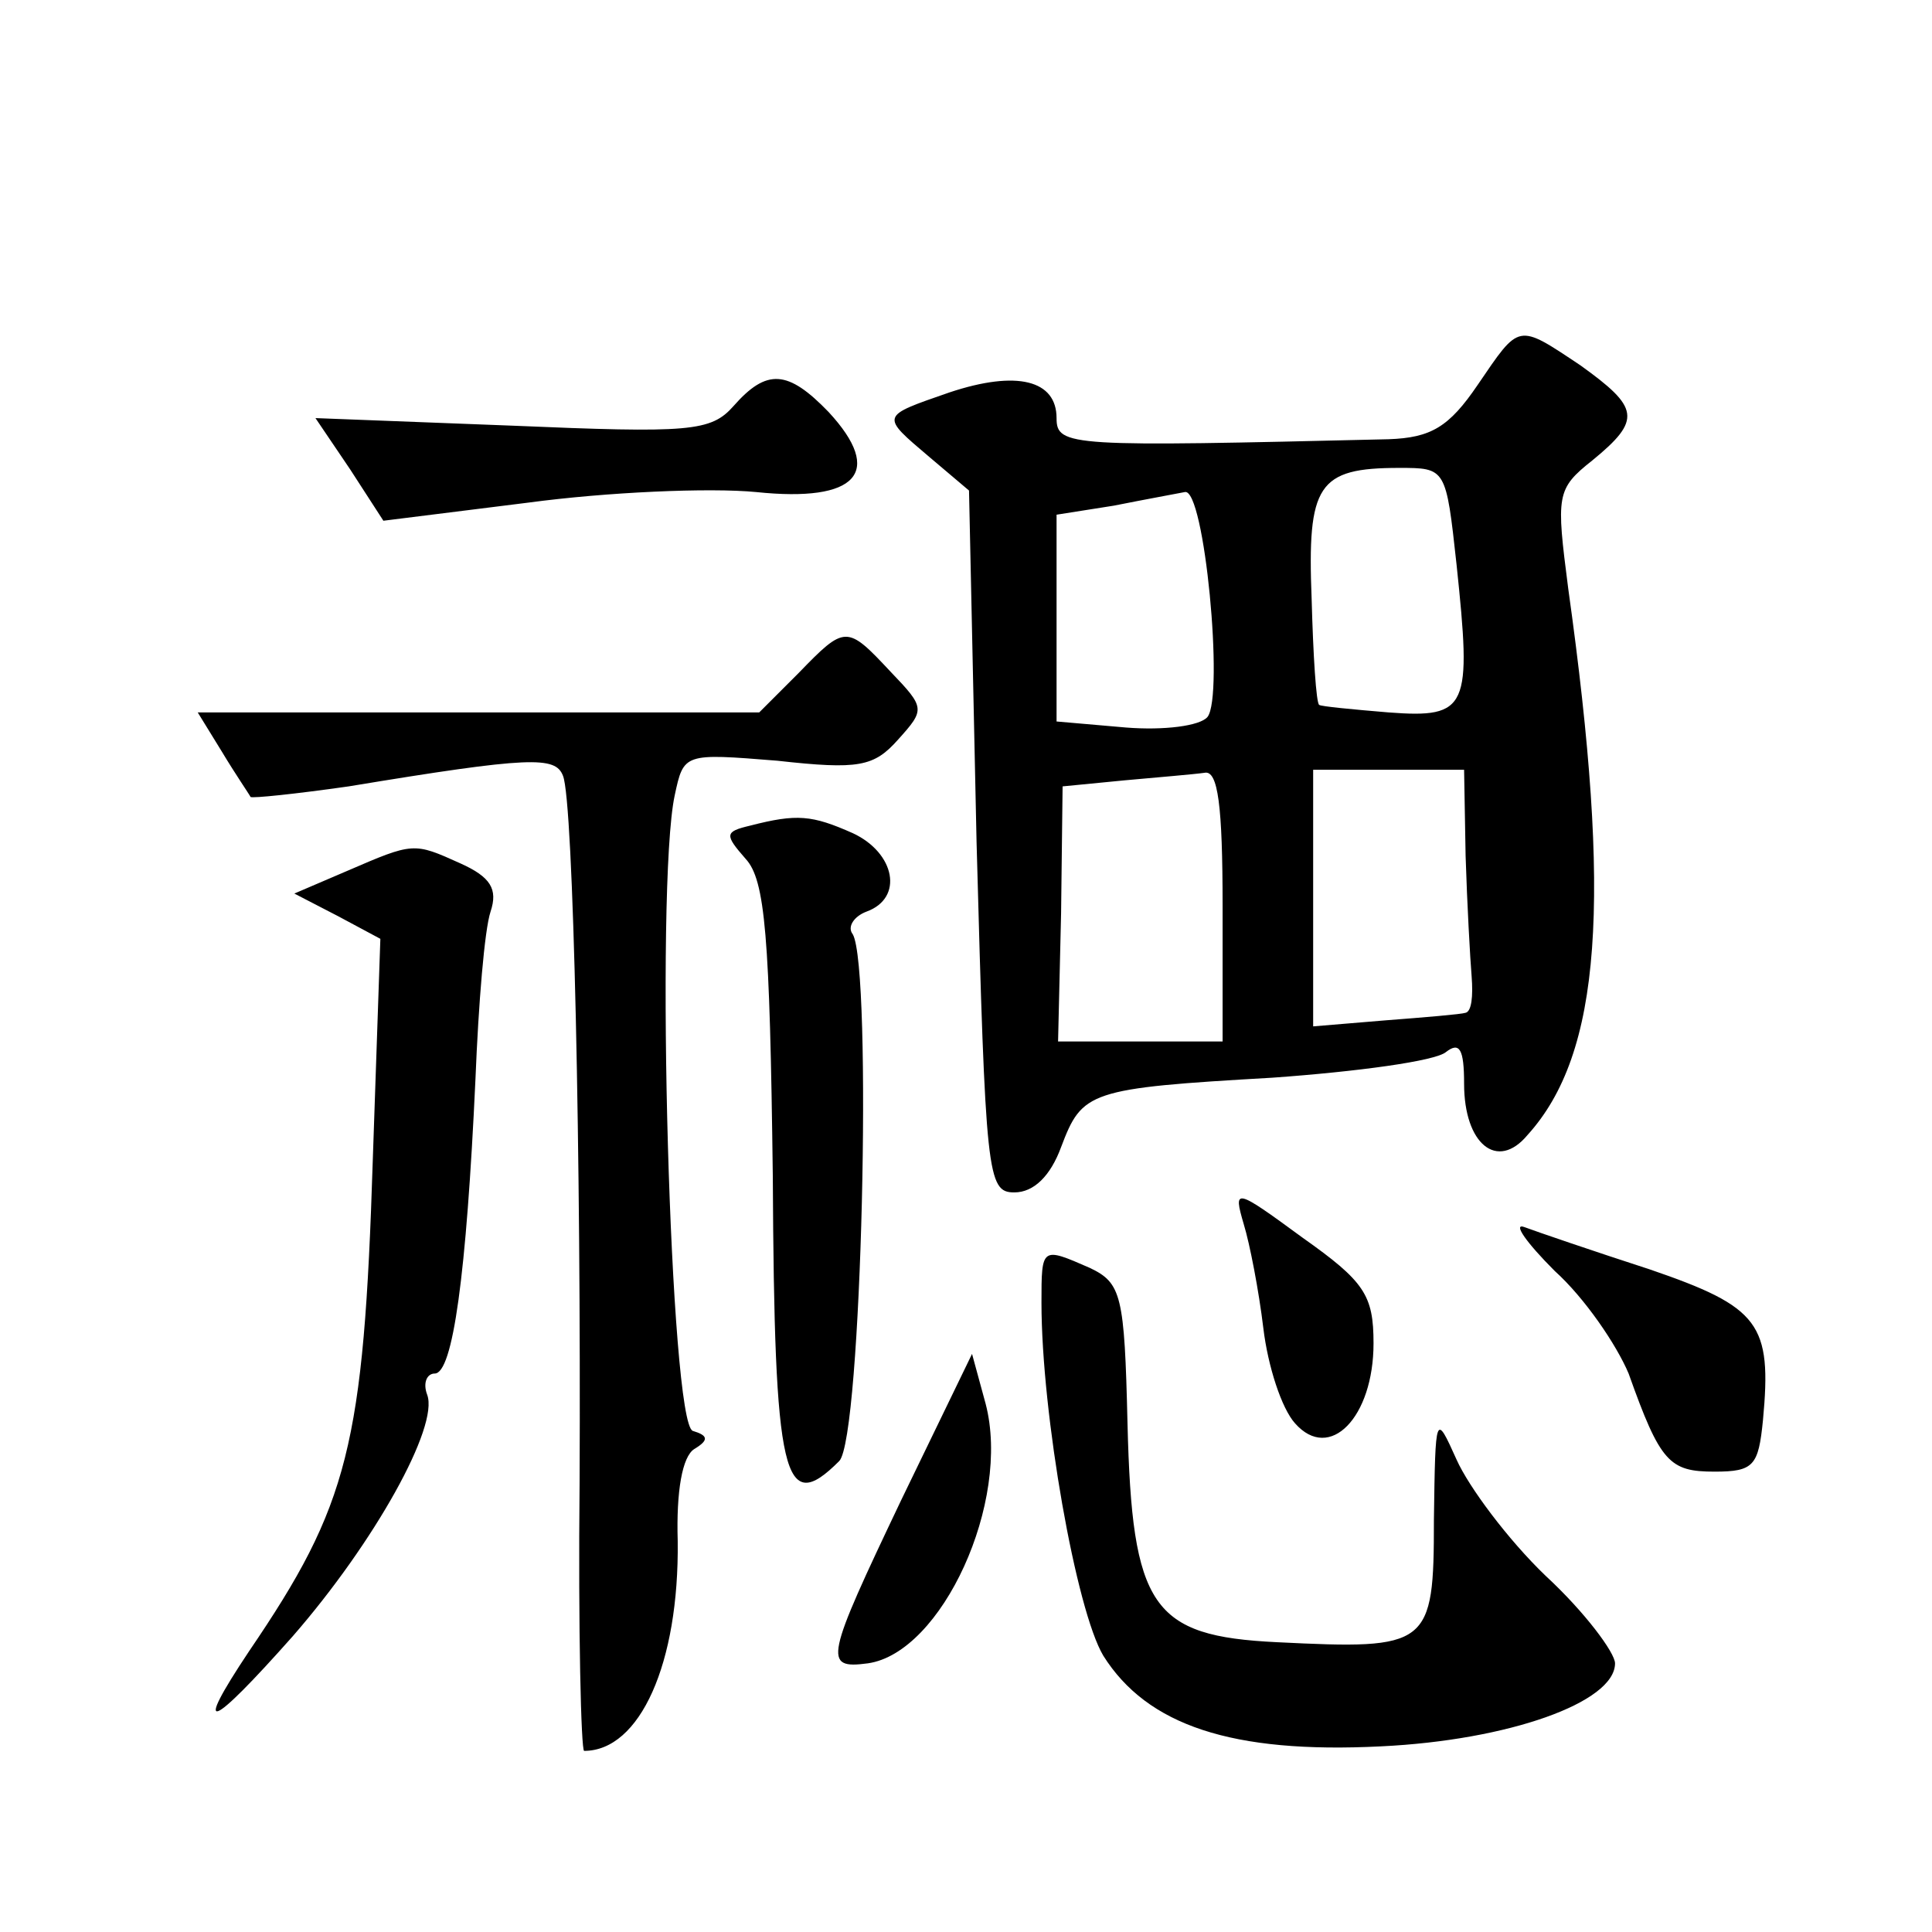
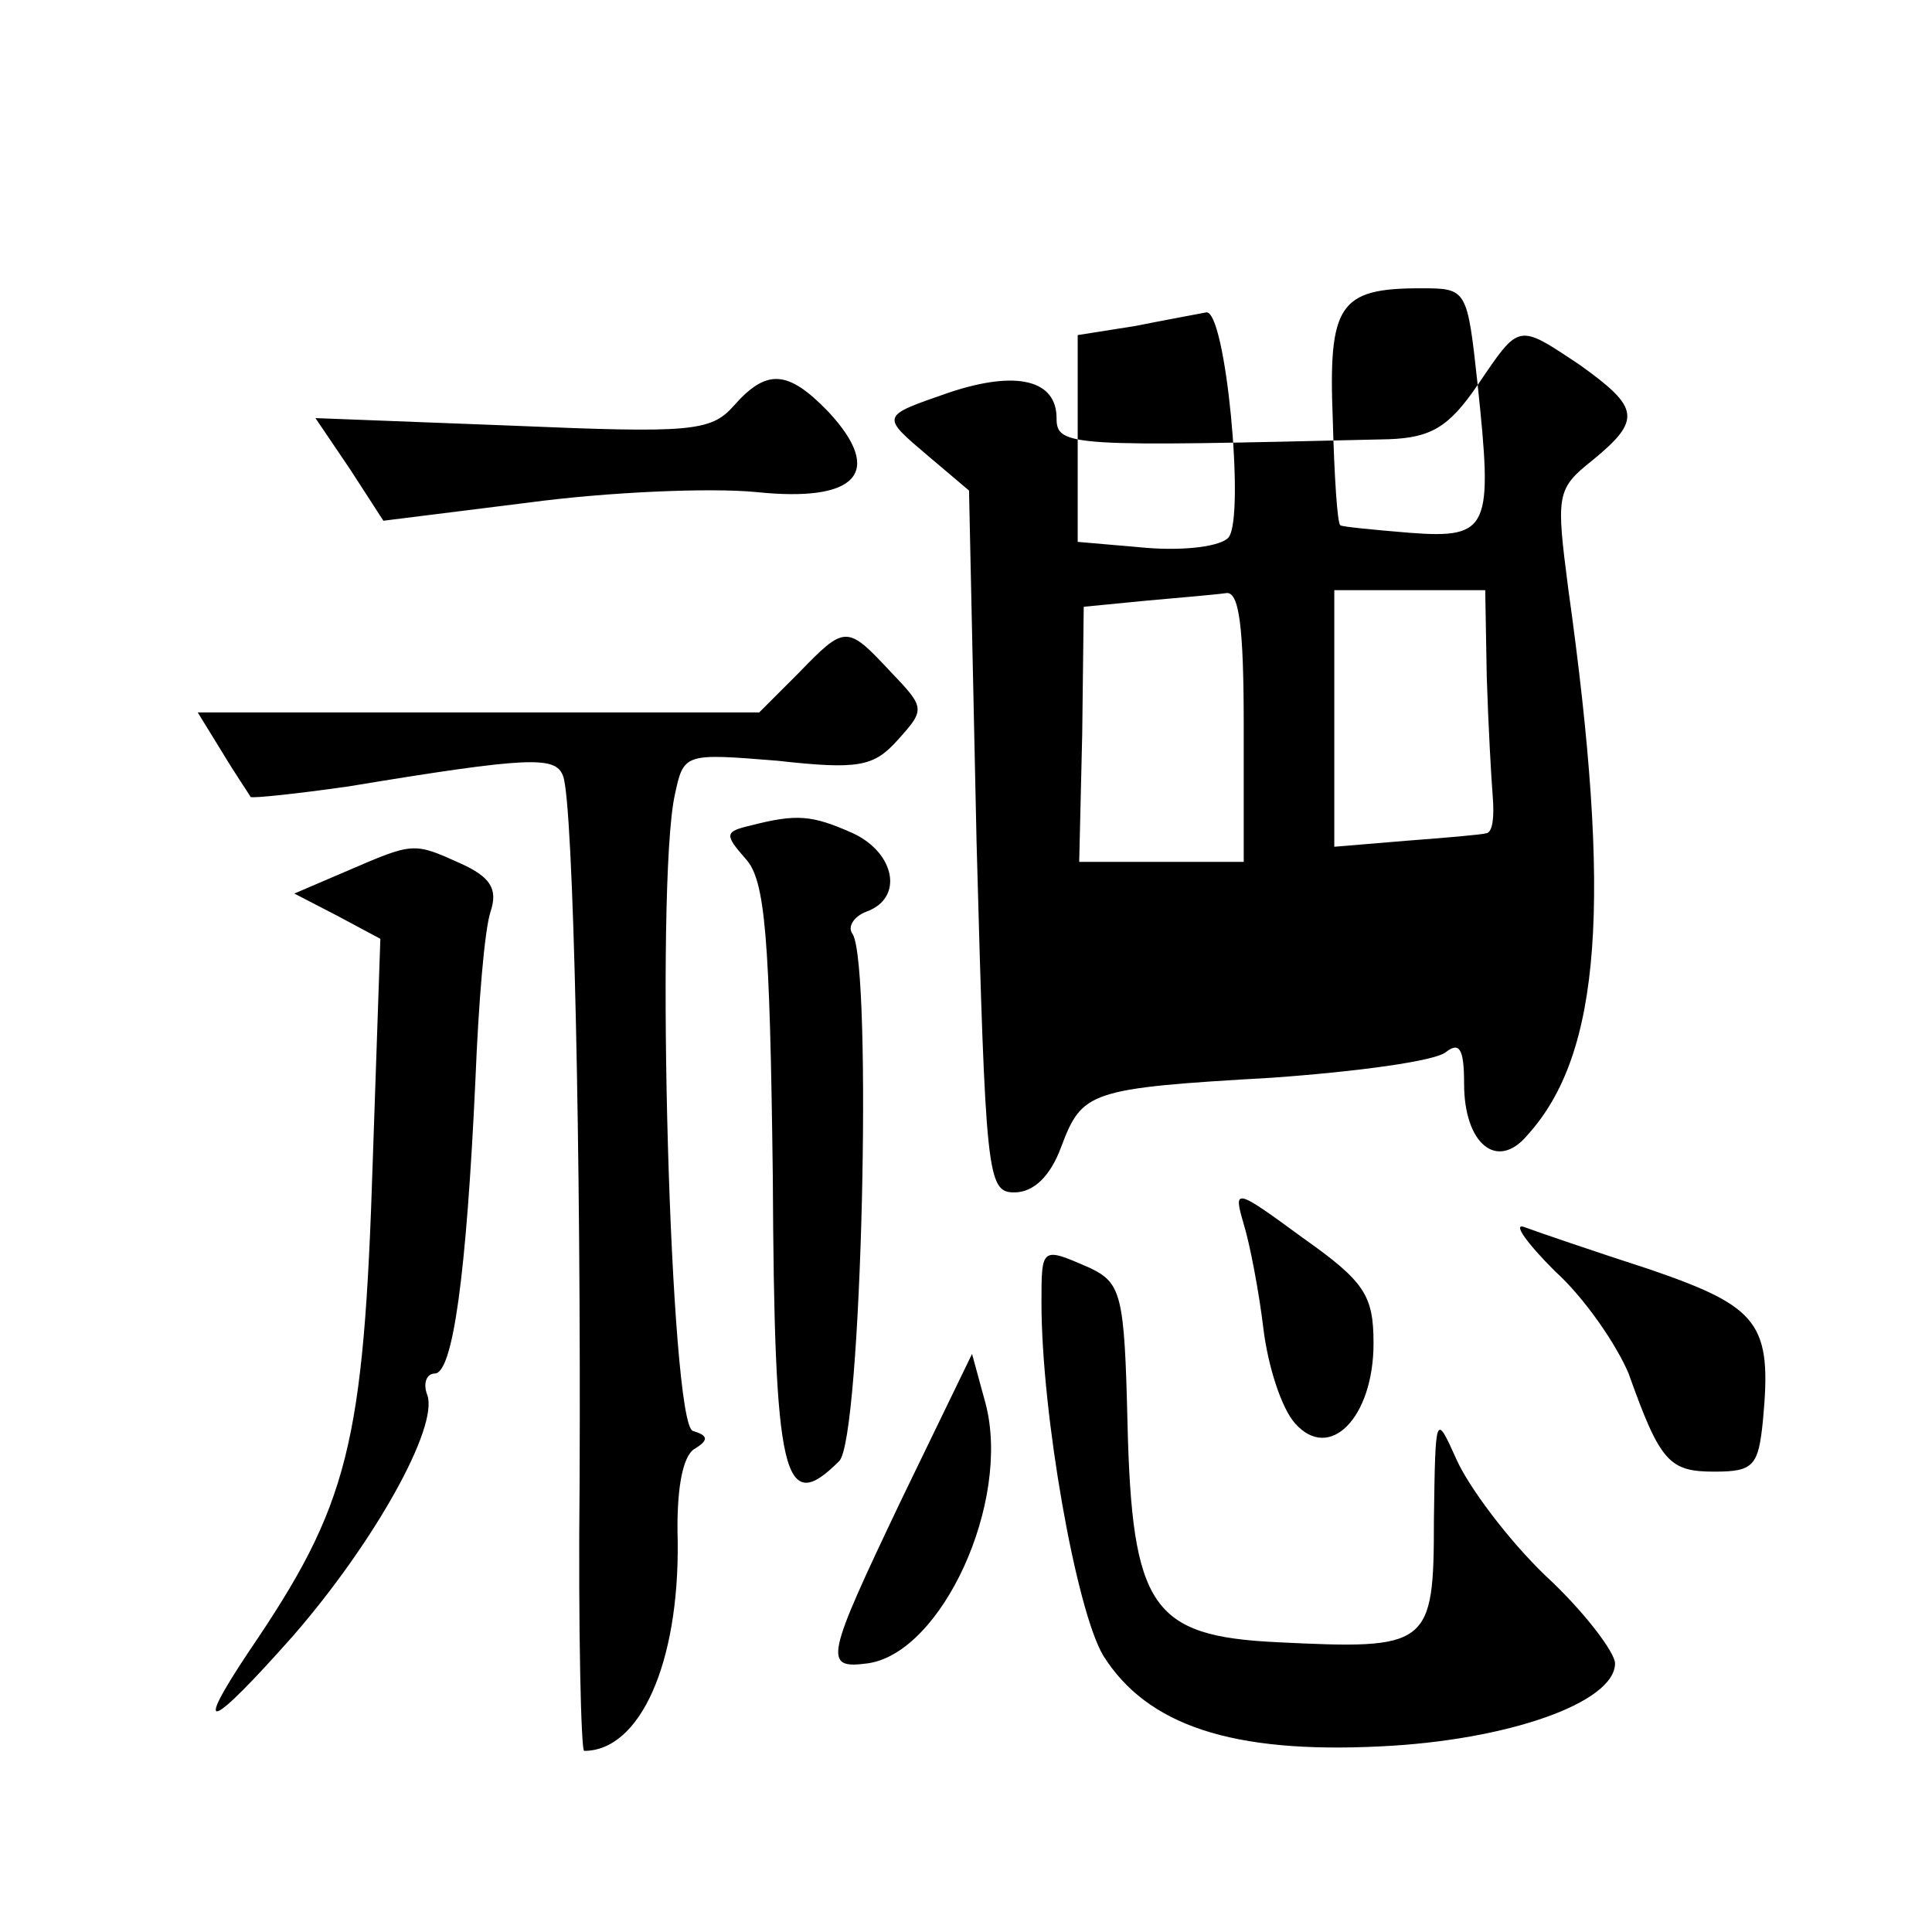
<svg xmlns="http://www.w3.org/2000/svg" version="1.0" width="128pt" height="128pt" viewBox="0 0 128 128" preserveAspectRatio="xMidYMid meet">
  <g transform="translate(0,128) scale(0.1,-0.1)" fill="#0" stroke="none">
-     <path d="M979 1025 c-19 -28 -31 -35 -59 -36 -211 -5 -220 -5 -220 14 0 25 -26 32 -71 17 -46 -16 -46 -15 -13 -43 l26 -22 5 -233 c6 -221 7 -232 25 -232 13 0 24 11 31 30 14 37 18 39 140 46 56 4 108 11 115 17 9 7 12 2 12 -21 0 -40 22 -58 42 -34 49 54 56 155 27 362 -8 62 -8 66 16 85 33 27 31 35 -8 63 -42 28 -40 28 -68 -13z m-14 -119 c10 -95 8 -102 -45 -98 -24 2 -45 4 -46 5 -2 1 -4 33 -5 70 -3 76 4 87 58 87 31 0 31 0 38 -64z m-165 -101 c-5 -6 -29 -9 -54 -7 l-46 4 0 69 0 68 38 6 c20 4 42 8 47 9 13 3 26 -135 15 -149z m10 -125 l0 -90 -54 0 -55 0 2 85 1 84 41 4 c22 2 46 4 53 5 9 2 12 -22 12 -88z m161 33 c1 -32 3 -68 4 -80 1 -13 0 -23 -4 -24 -3 -1 -27 -3 -53 -5 l-48 -4 0 85 0 85 50 0 50 0 1 -57z M486 1011 c-15 -17 -29 -18 -147 -13 l-130 5 23 -34 22 -34 96 12 c52 7 120 10 151 7 67 -7 85 13 48 53 -27 28 -41 29 -63 4z M529 834 l-26 -26 -186 0 -186 0 16 -26 c9 -15 18 -28 19 -30 1 -1 30 2 65 7 121 20 137 20 142 7 7 -17 12 -256 11 -468 -1 -98 1 -178 3 -178 37 0 63 58 62 139 -1 33 3 56 11 61 10 6 9 9 -1 12 -15 5 -25 360 -12 421 6 28 6 28 68 23 54 -6 64 -4 80 14 18 20 18 21 -5 45 -29 31 -30 31 -61 -1z M497 733 c-17 -4 -17 -6 -3 -22 13 -14 16 -51 18 -210 1 -201 7 -226 44 -189 15 15 22 326 9 349 -4 5 1 12 9 15 25 9 19 39 -9 52 -27 12 -37 13 -68 5z M230 703 l-35 -15 29 -15 28 -15 -5 -146 c-6 -190 -16 -229 -82 -326 -38 -57 -26 -52 29 10 54 62 97 139 89 160 -3 8 0 14 5 14 12 0 21 65 27 195 2 50 6 99 10 111 5 15 0 23 -20 32 -31 14 -31 14 -75 -5z M824 469 c4 -13 10 -44 13 -69 3 -25 12 -53 21 -63 23 -26 52 4 52 53 0 32 -6 41 -47 70 -45 33 -46 33 -39 9z M1030 438 c20 -18 41 -49 49 -68 21 -59 27 -65 57 -65 26 0 29 4 32 34 6 64 -2 75 -75 100 -37 12 -75 25 -83 28 -8 3 1 -10 20 -29z M690 417 c0 -74 23 -204 41 -234 29 -46 85 -65 184 -60 84 4 155 29 155 55 0 7 -20 34 -46 58 -25 24 -51 59 -59 77 -14 31 -14 31 -15 -40 0 -84 -3 -86 -104 -81 -83 4 -96 23 -99 145 -2 85 -4 93 -25 103 -32 14 -32 14 -32 -23z M597 286 c-50 -105 -52 -112 -22 -108 49 7 95 107 78 172 l-9 33 -47 -97z" />
+     <path d="M979 1025 c-19 -28 -31 -35 -59 -36 -211 -5 -220 -5 -220 14 0 25 -26 32 -71 17 -46 -16 -46 -15 -13 -43 l26 -22 5 -233 c6 -221 7 -232 25 -232 13 0 24 11 31 30 14 37 18 39 140 46 56 4 108 11 115 17 9 7 12 2 12 -21 0 -40 22 -58 42 -34 49 54 56 155 27 362 -8 62 -8 66 16 85 33 27 31 35 -8 63 -42 28 -40 28 -68 -13z c10 -95 8 -102 -45 -98 -24 2 -45 4 -46 5 -2 1 -4 33 -5 70 -3 76 4 87 58 87 31 0 31 0 38 -64z m-165 -101 c-5 -6 -29 -9 -54 -7 l-46 4 0 69 0 68 38 6 c20 4 42 8 47 9 13 3 26 -135 15 -149z m10 -125 l0 -90 -54 0 -55 0 2 85 1 84 41 4 c22 2 46 4 53 5 9 2 12 -22 12 -88z m161 33 c1 -32 3 -68 4 -80 1 -13 0 -23 -4 -24 -3 -1 -27 -3 -53 -5 l-48 -4 0 85 0 85 50 0 50 0 1 -57z M486 1011 c-15 -17 -29 -18 -147 -13 l-130 5 23 -34 22 -34 96 12 c52 7 120 10 151 7 67 -7 85 13 48 53 -27 28 -41 29 -63 4z M529 834 l-26 -26 -186 0 -186 0 16 -26 c9 -15 18 -28 19 -30 1 -1 30 2 65 7 121 20 137 20 142 7 7 -17 12 -256 11 -468 -1 -98 1 -178 3 -178 37 0 63 58 62 139 -1 33 3 56 11 61 10 6 9 9 -1 12 -15 5 -25 360 -12 421 6 28 6 28 68 23 54 -6 64 -4 80 14 18 20 18 21 -5 45 -29 31 -30 31 -61 -1z M497 733 c-17 -4 -17 -6 -3 -22 13 -14 16 -51 18 -210 1 -201 7 -226 44 -189 15 15 22 326 9 349 -4 5 1 12 9 15 25 9 19 39 -9 52 -27 12 -37 13 -68 5z M230 703 l-35 -15 29 -15 28 -15 -5 -146 c-6 -190 -16 -229 -82 -326 -38 -57 -26 -52 29 10 54 62 97 139 89 160 -3 8 0 14 5 14 12 0 21 65 27 195 2 50 6 99 10 111 5 15 0 23 -20 32 -31 14 -31 14 -75 -5z M824 469 c4 -13 10 -44 13 -69 3 -25 12 -53 21 -63 23 -26 52 4 52 53 0 32 -6 41 -47 70 -45 33 -46 33 -39 9z M1030 438 c20 -18 41 -49 49 -68 21 -59 27 -65 57 -65 26 0 29 4 32 34 6 64 -2 75 -75 100 -37 12 -75 25 -83 28 -8 3 1 -10 20 -29z M690 417 c0 -74 23 -204 41 -234 29 -46 85 -65 184 -60 84 4 155 29 155 55 0 7 -20 34 -46 58 -25 24 -51 59 -59 77 -14 31 -14 31 -15 -40 0 -84 -3 -86 -104 -81 -83 4 -96 23 -99 145 -2 85 -4 93 -25 103 -32 14 -32 14 -32 -23z M597 286 c-50 -105 -52 -112 -22 -108 49 7 95 107 78 172 l-9 33 -47 -97z" />
  </g>
</svg>